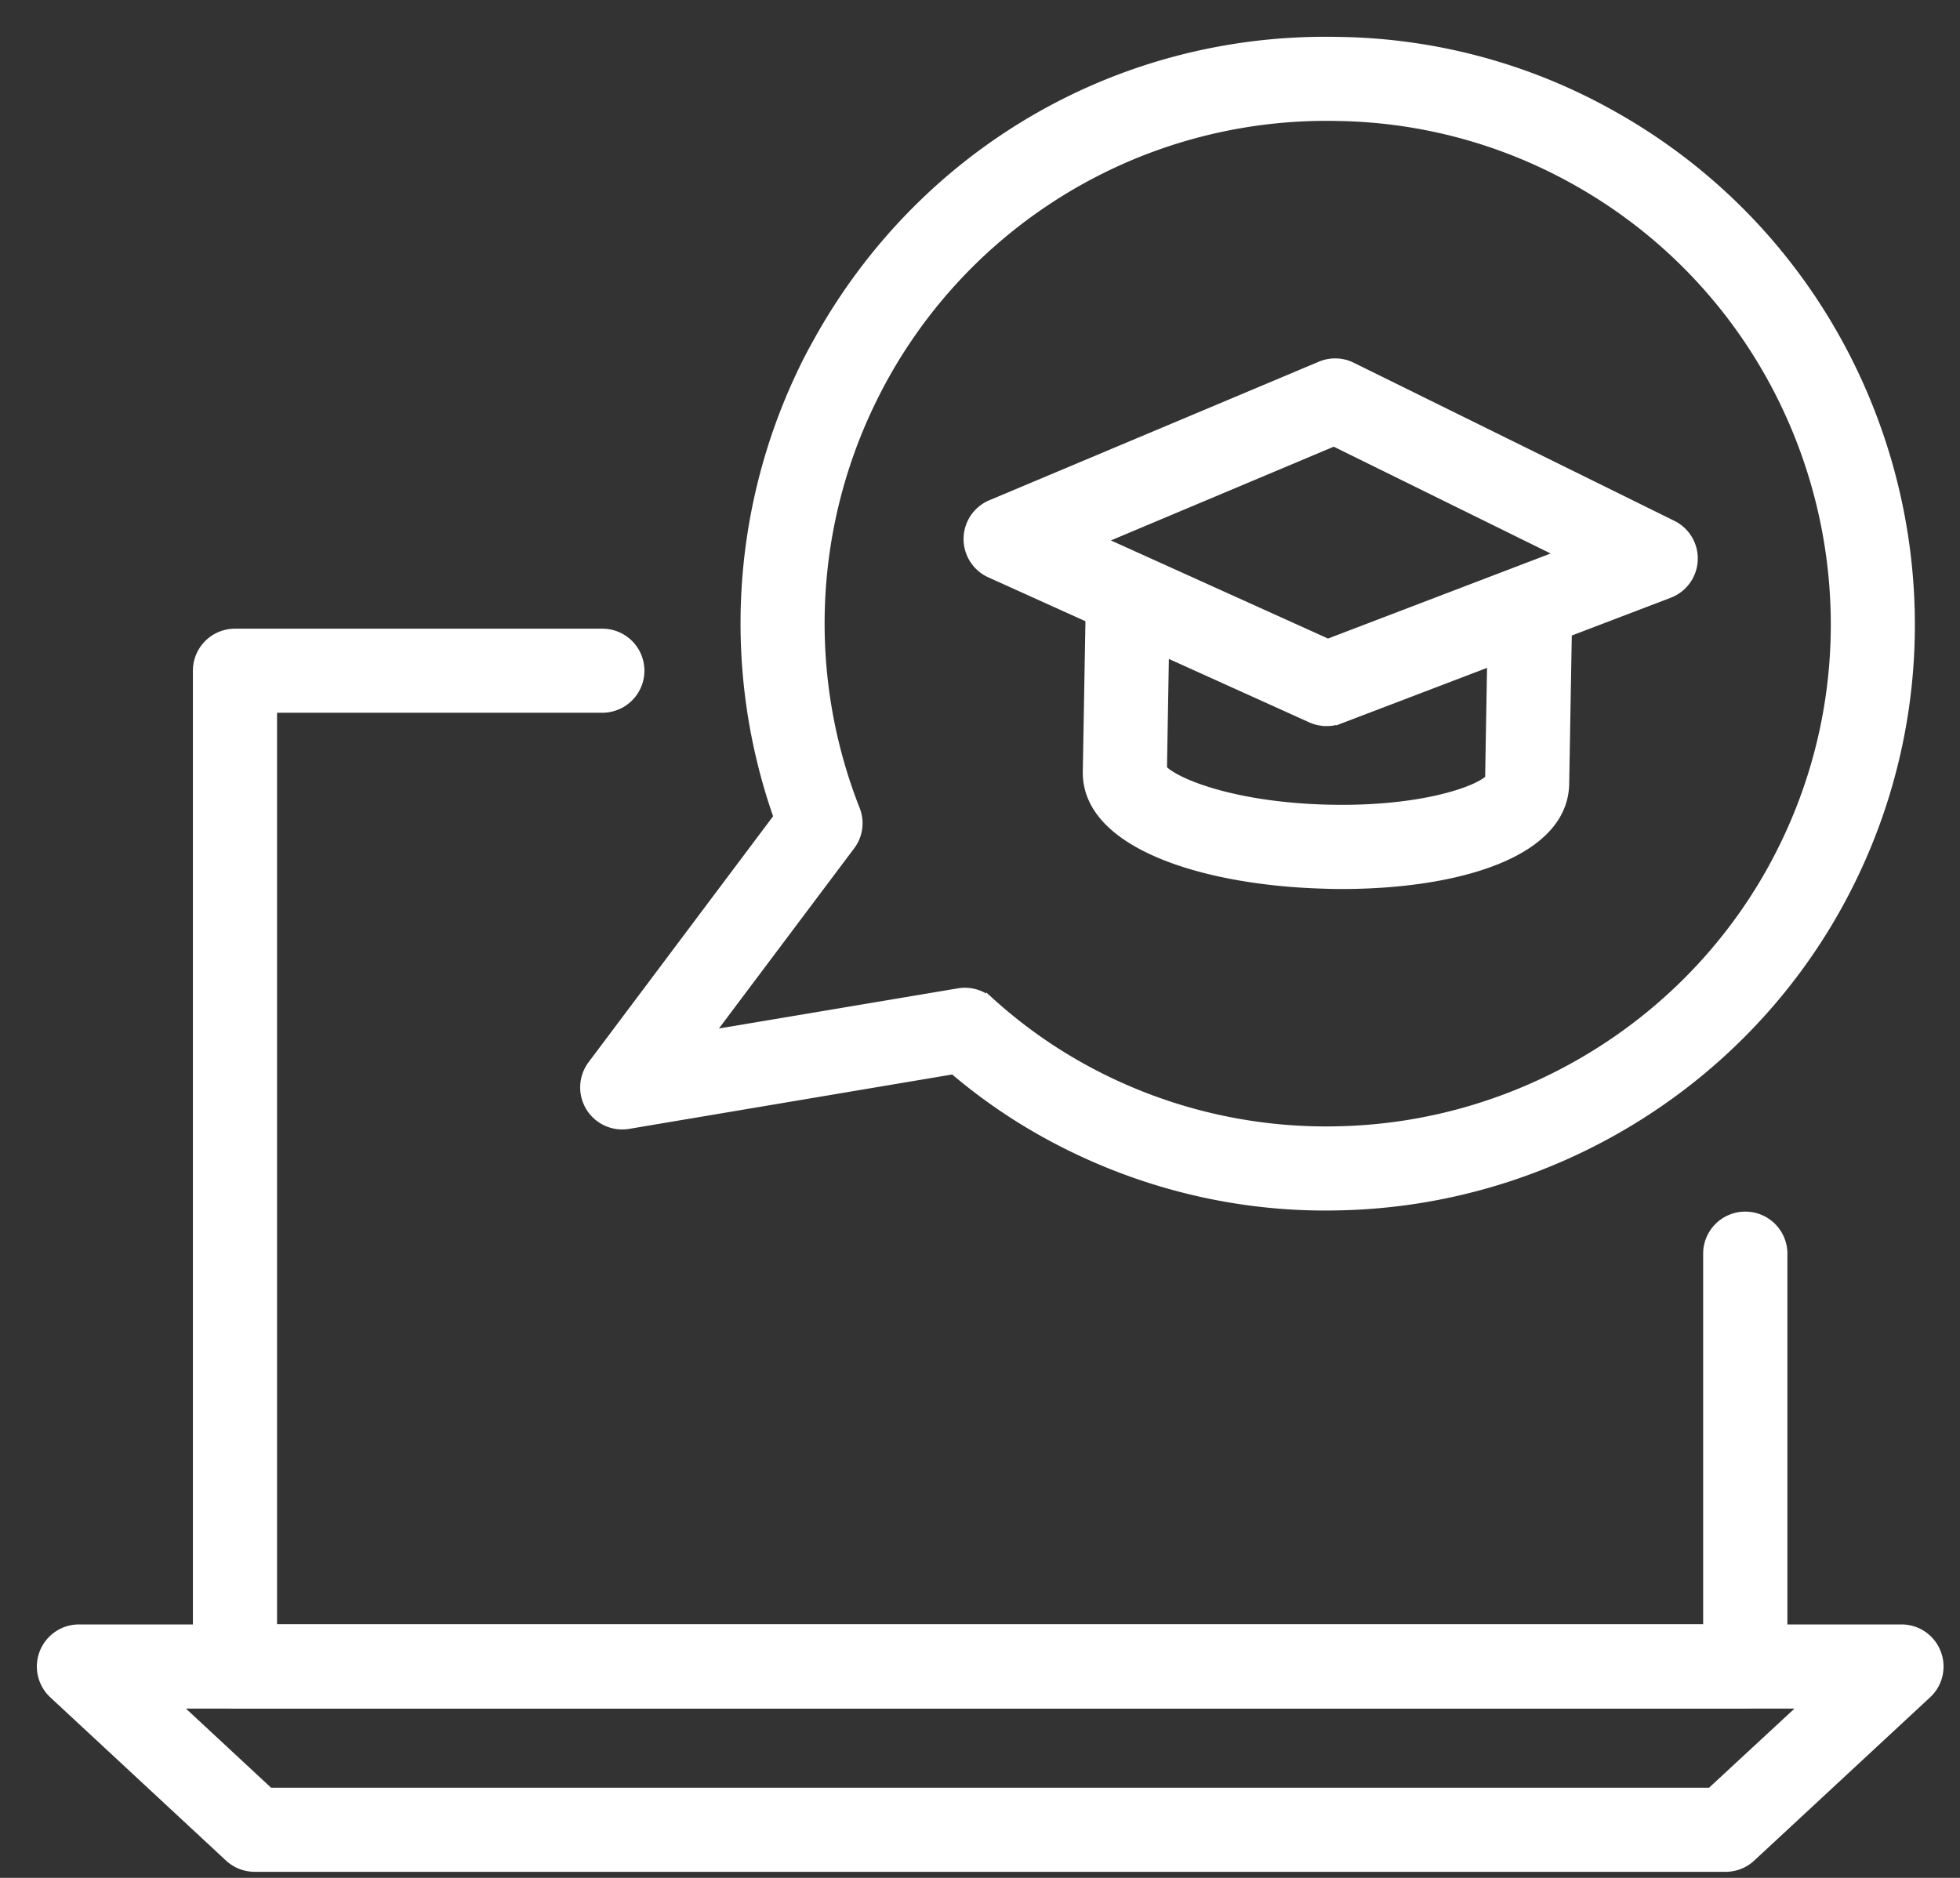
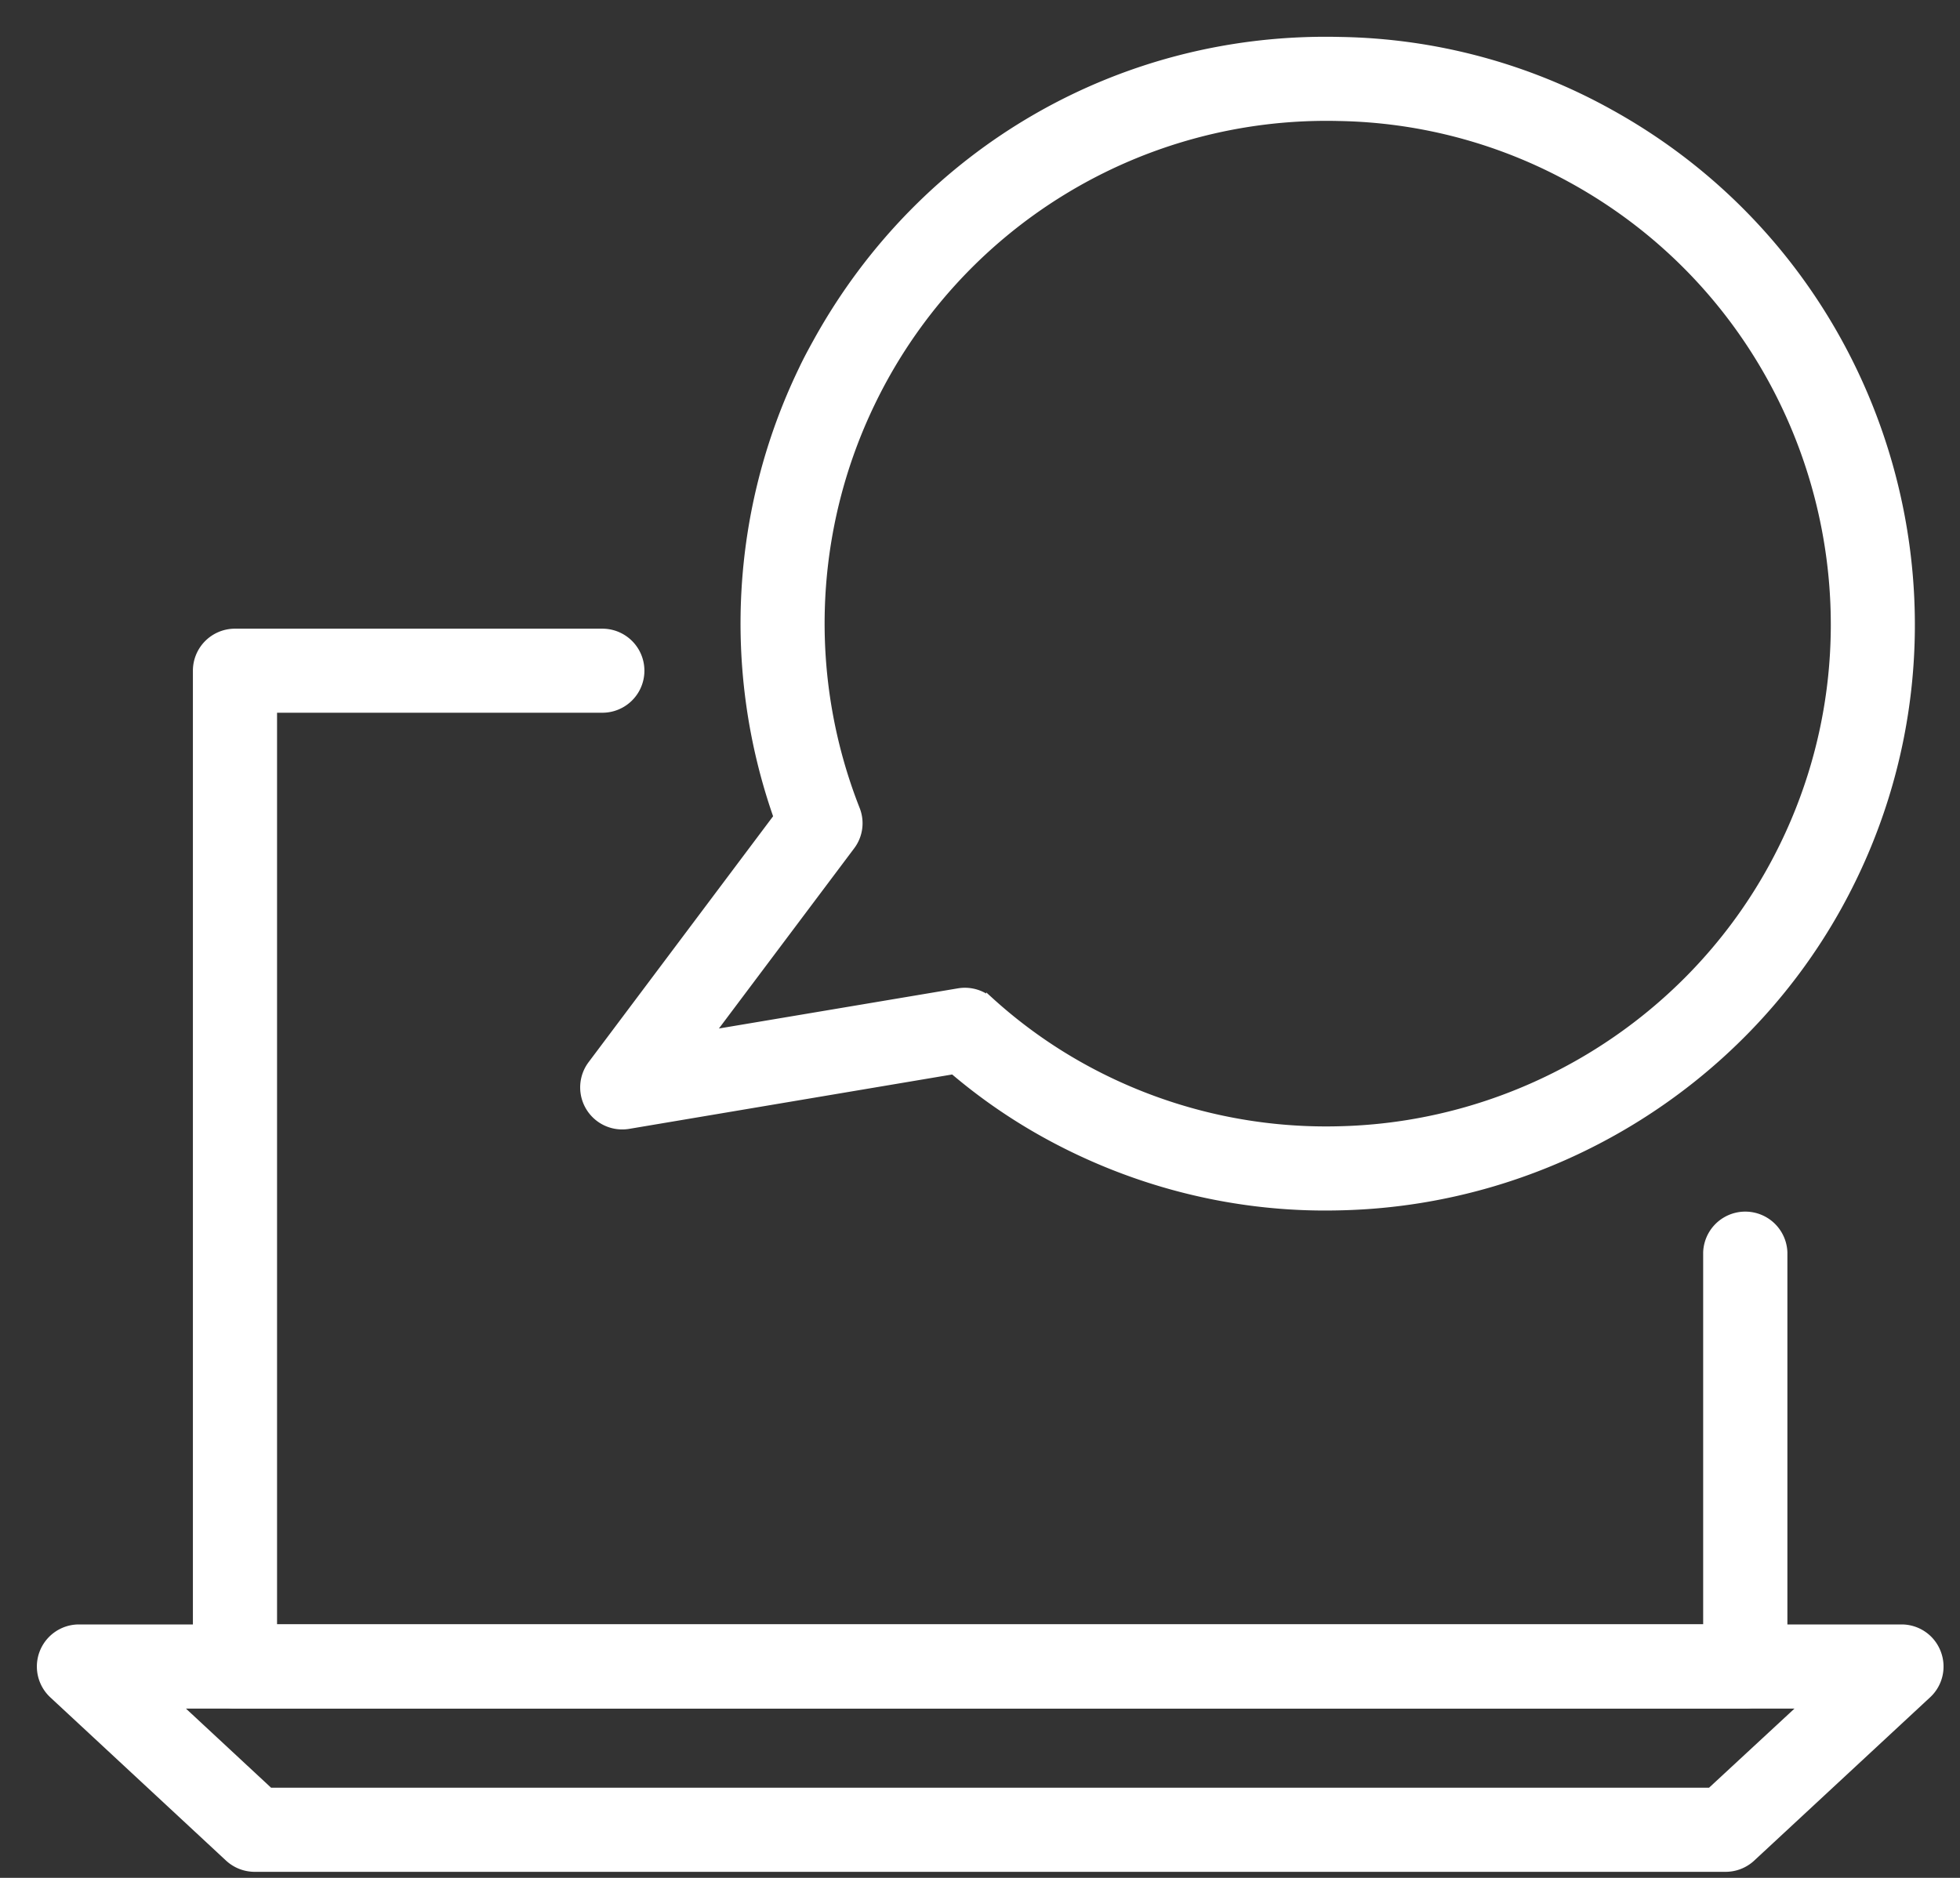
<svg xmlns="http://www.w3.org/2000/svg" width="48" height="46">
  <rect width="100%" height="100%" fill="#333333" stroke="none" />
  <g fill="#FFF" fill-rule="evenodd" stroke="#FFF" stroke-width=".2">
    <path d="M42.74 41.75H5.756a.93.93 0 01-.932-.932V16.43a.93.93 0 01.932-.93h8.996a.929.929 0 110 1.859H6.685v22.53H41.81v-9.208a.932.932 0 011.863 0v10.137a.932.932 0 01-.932.932" />
    <path d="M6.6 43.891h35.294l2.308-2.138H4.299l2.3 2.138zm35.66 1.861H6.234a.933.933 0 01-.632-.25l-4.305-4a.931.931 0 01.632-1.61h44.638c.384 0 .726.233.865.59.14.354.05.76-.23 1.02l-4.308 4a.93.93 0 01-.634.25zM23.63 24.296c.227 0 .45.083.622.239a12.048 12.048 0 002.245 1.609 12.308 12.308 0 006.326 1.544c4.394-.11 8.44-2.561 10.562-6.394 3.316-5.992 1.139-13.568-4.85-16.888a12.264 12.264 0 00-5.753-1.542 12.377 12.377 0 00-11.449 6.998 12.436 12.436 0 00-.376 9.96.92.92 0 01-.121.902l-3.46 4.61 6.1-1.025a.934.934 0 01.154-.013m8.817 5.257c-2.374 0-4.736-.61-6.85-1.781a13.713 13.713 0 01-2.249-1.558l-7.956 1.34a.93.93 0 01-.897-1.476l4.55-6.066a14.287 14.287 0 01.614-10.957c.11-.235.235-.464.36-.69 2.581-4.662 7.444-7.49 12.8-7.36a14.03 14.03 0 016.614 1.775c6.887 3.816 9.391 12.526 5.58 19.414-2.44 4.409-7.09 7.225-12.139 7.353-.14.004-.286.006-.427.006" />
-     <path d="M32.862 21.677c-.158 0-.312-.003-.467-.009-2.912-.085-5.83-.983-5.777-2.79l.075-4.277c.008-.513.44-.893.946-.912a.927.927 0 01.912.946l-.072 4.198c.284.32 1.68.908 3.971.976 2.284.067 3.715-.431 4.02-.735l.073-4.178c.011-.515.408-.889.949-.915.513.011.92.434.912.947l-.075 4.29c-.051 1.72-2.71 2.459-5.467 2.459z" />
-     <path d="M26.956 13.235l5.563 2.515 5.706-2.18-5.559-2.738-5.71 2.403zm5.533 4.45a.918.918 0 01-.383-.08l-7.862-3.554a.93.93 0 01.024-1.705l8.069-3.394a.927.927 0 01.771.023l7.851 3.872a.929.929 0 01-.079 1.702l-8.06 3.077a.926.926 0 01-.331.06z" />
  </g>
</svg>